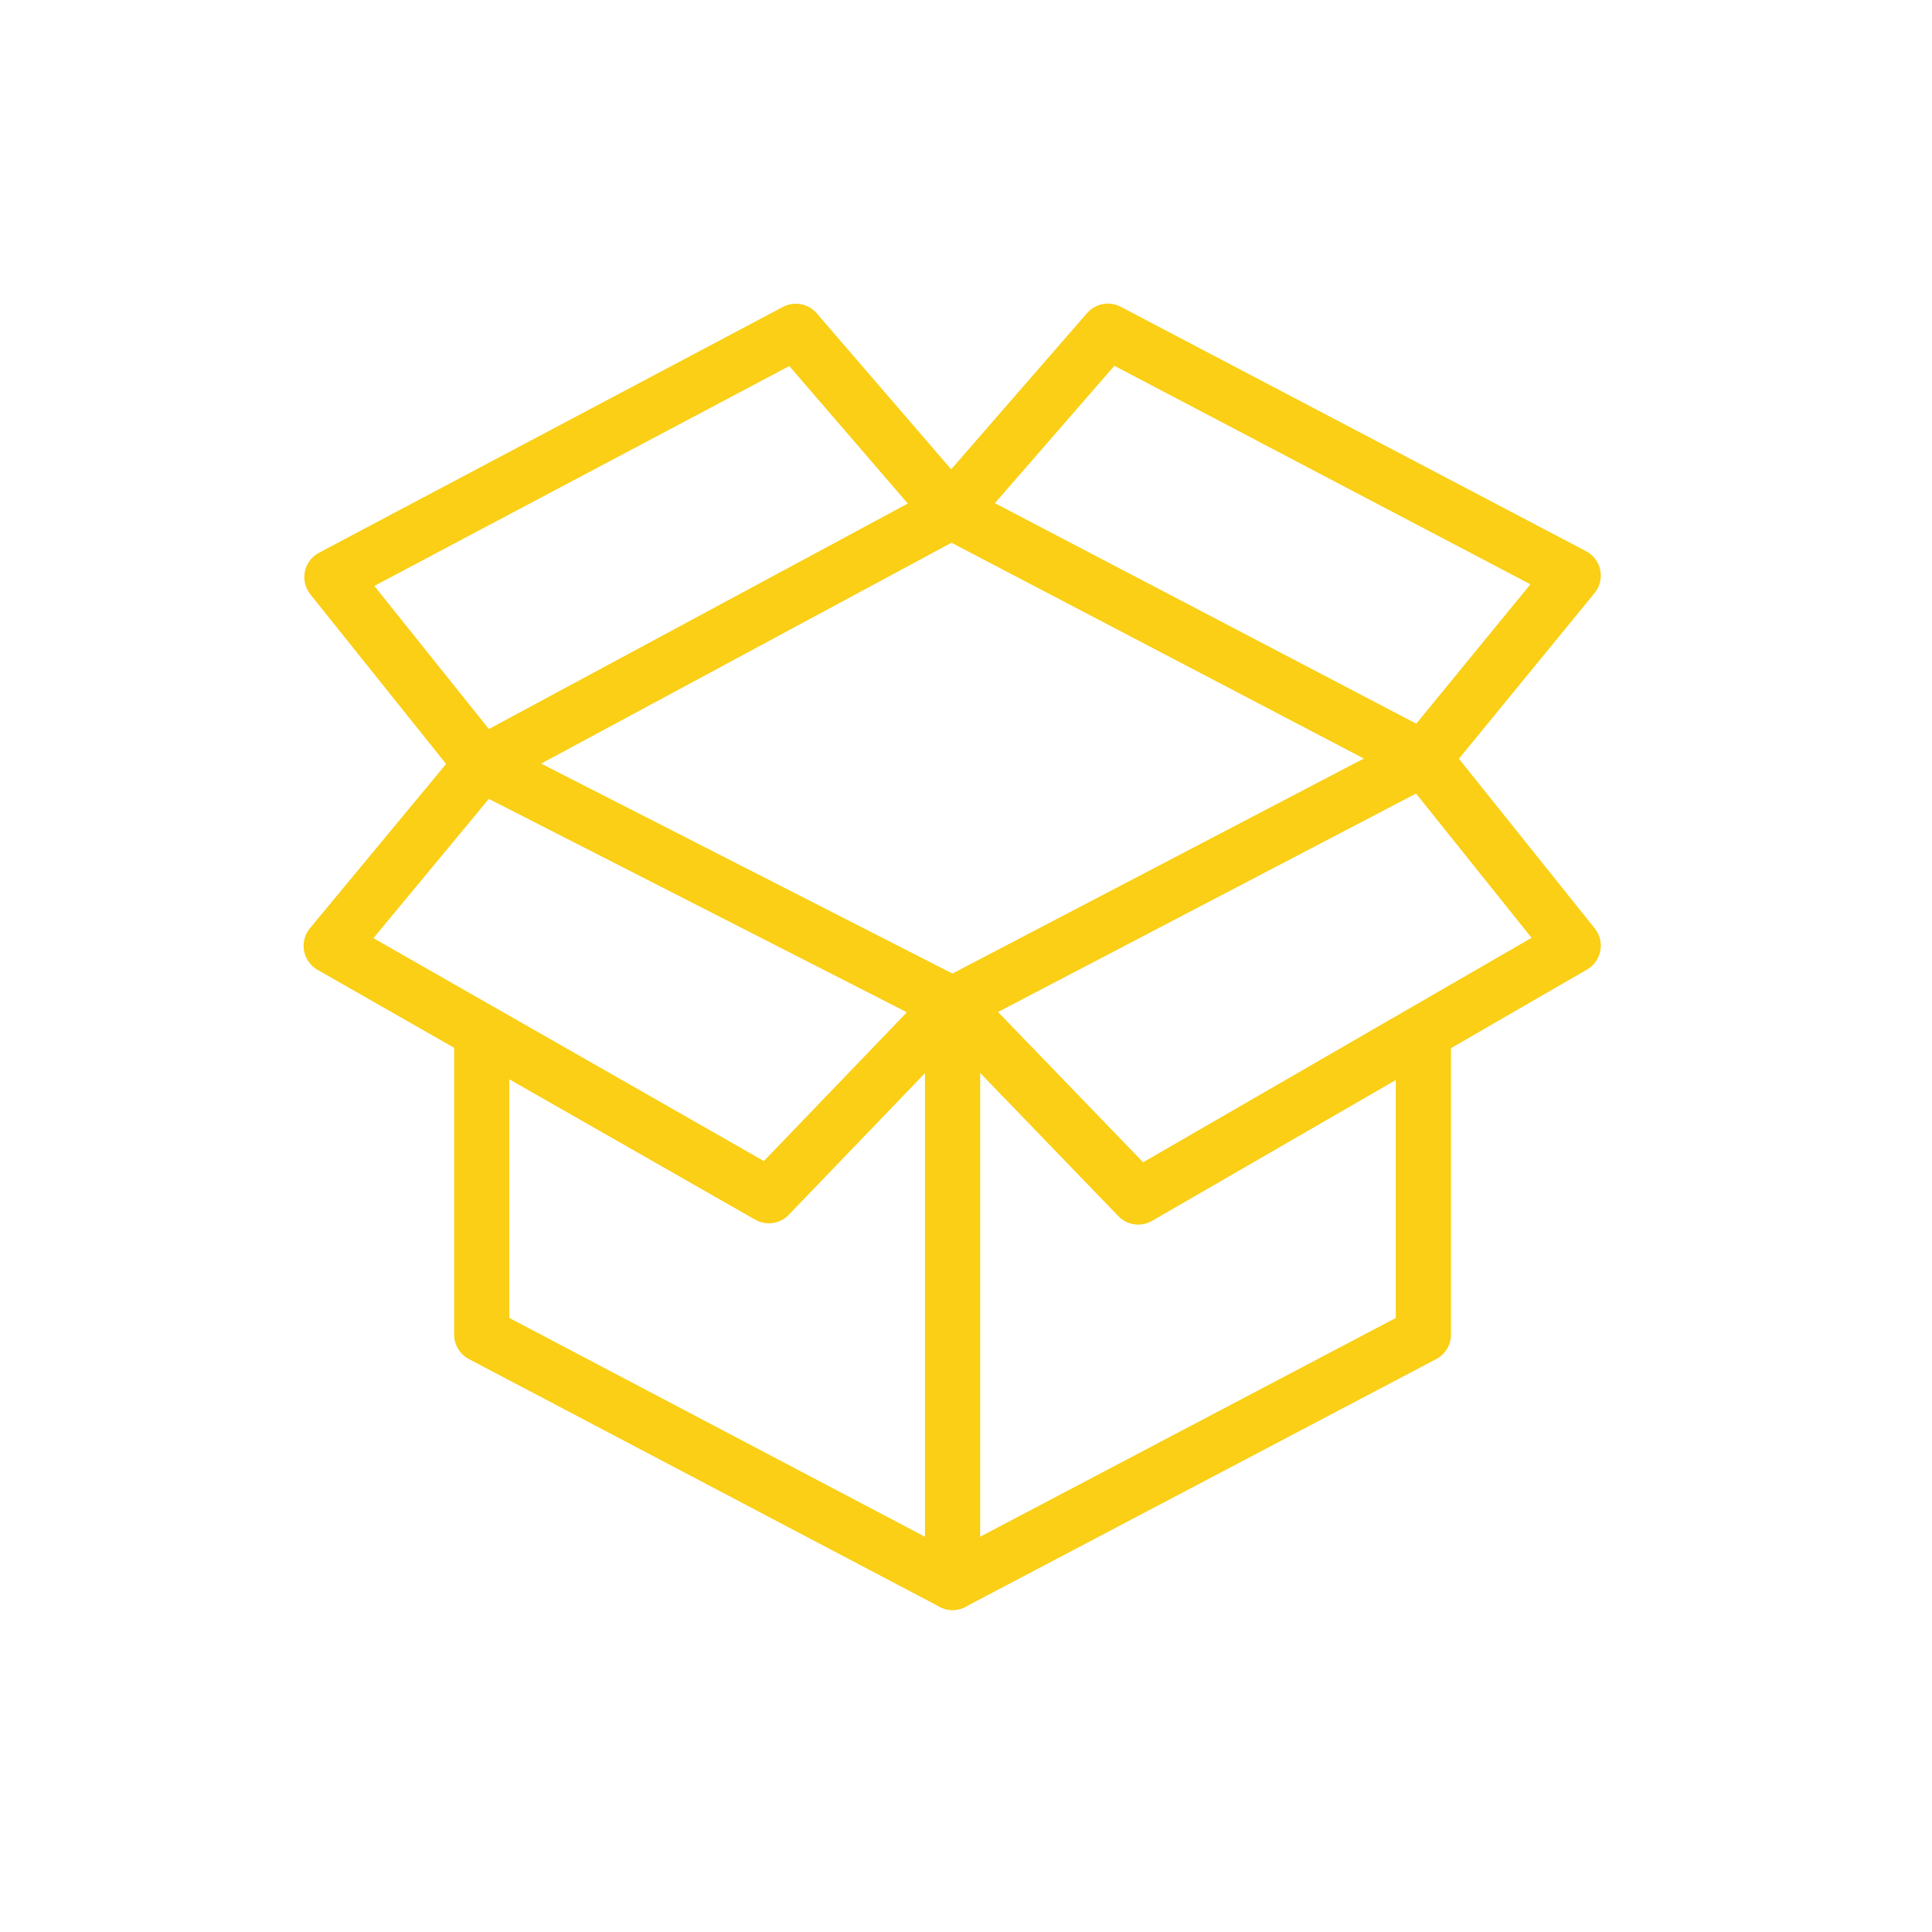
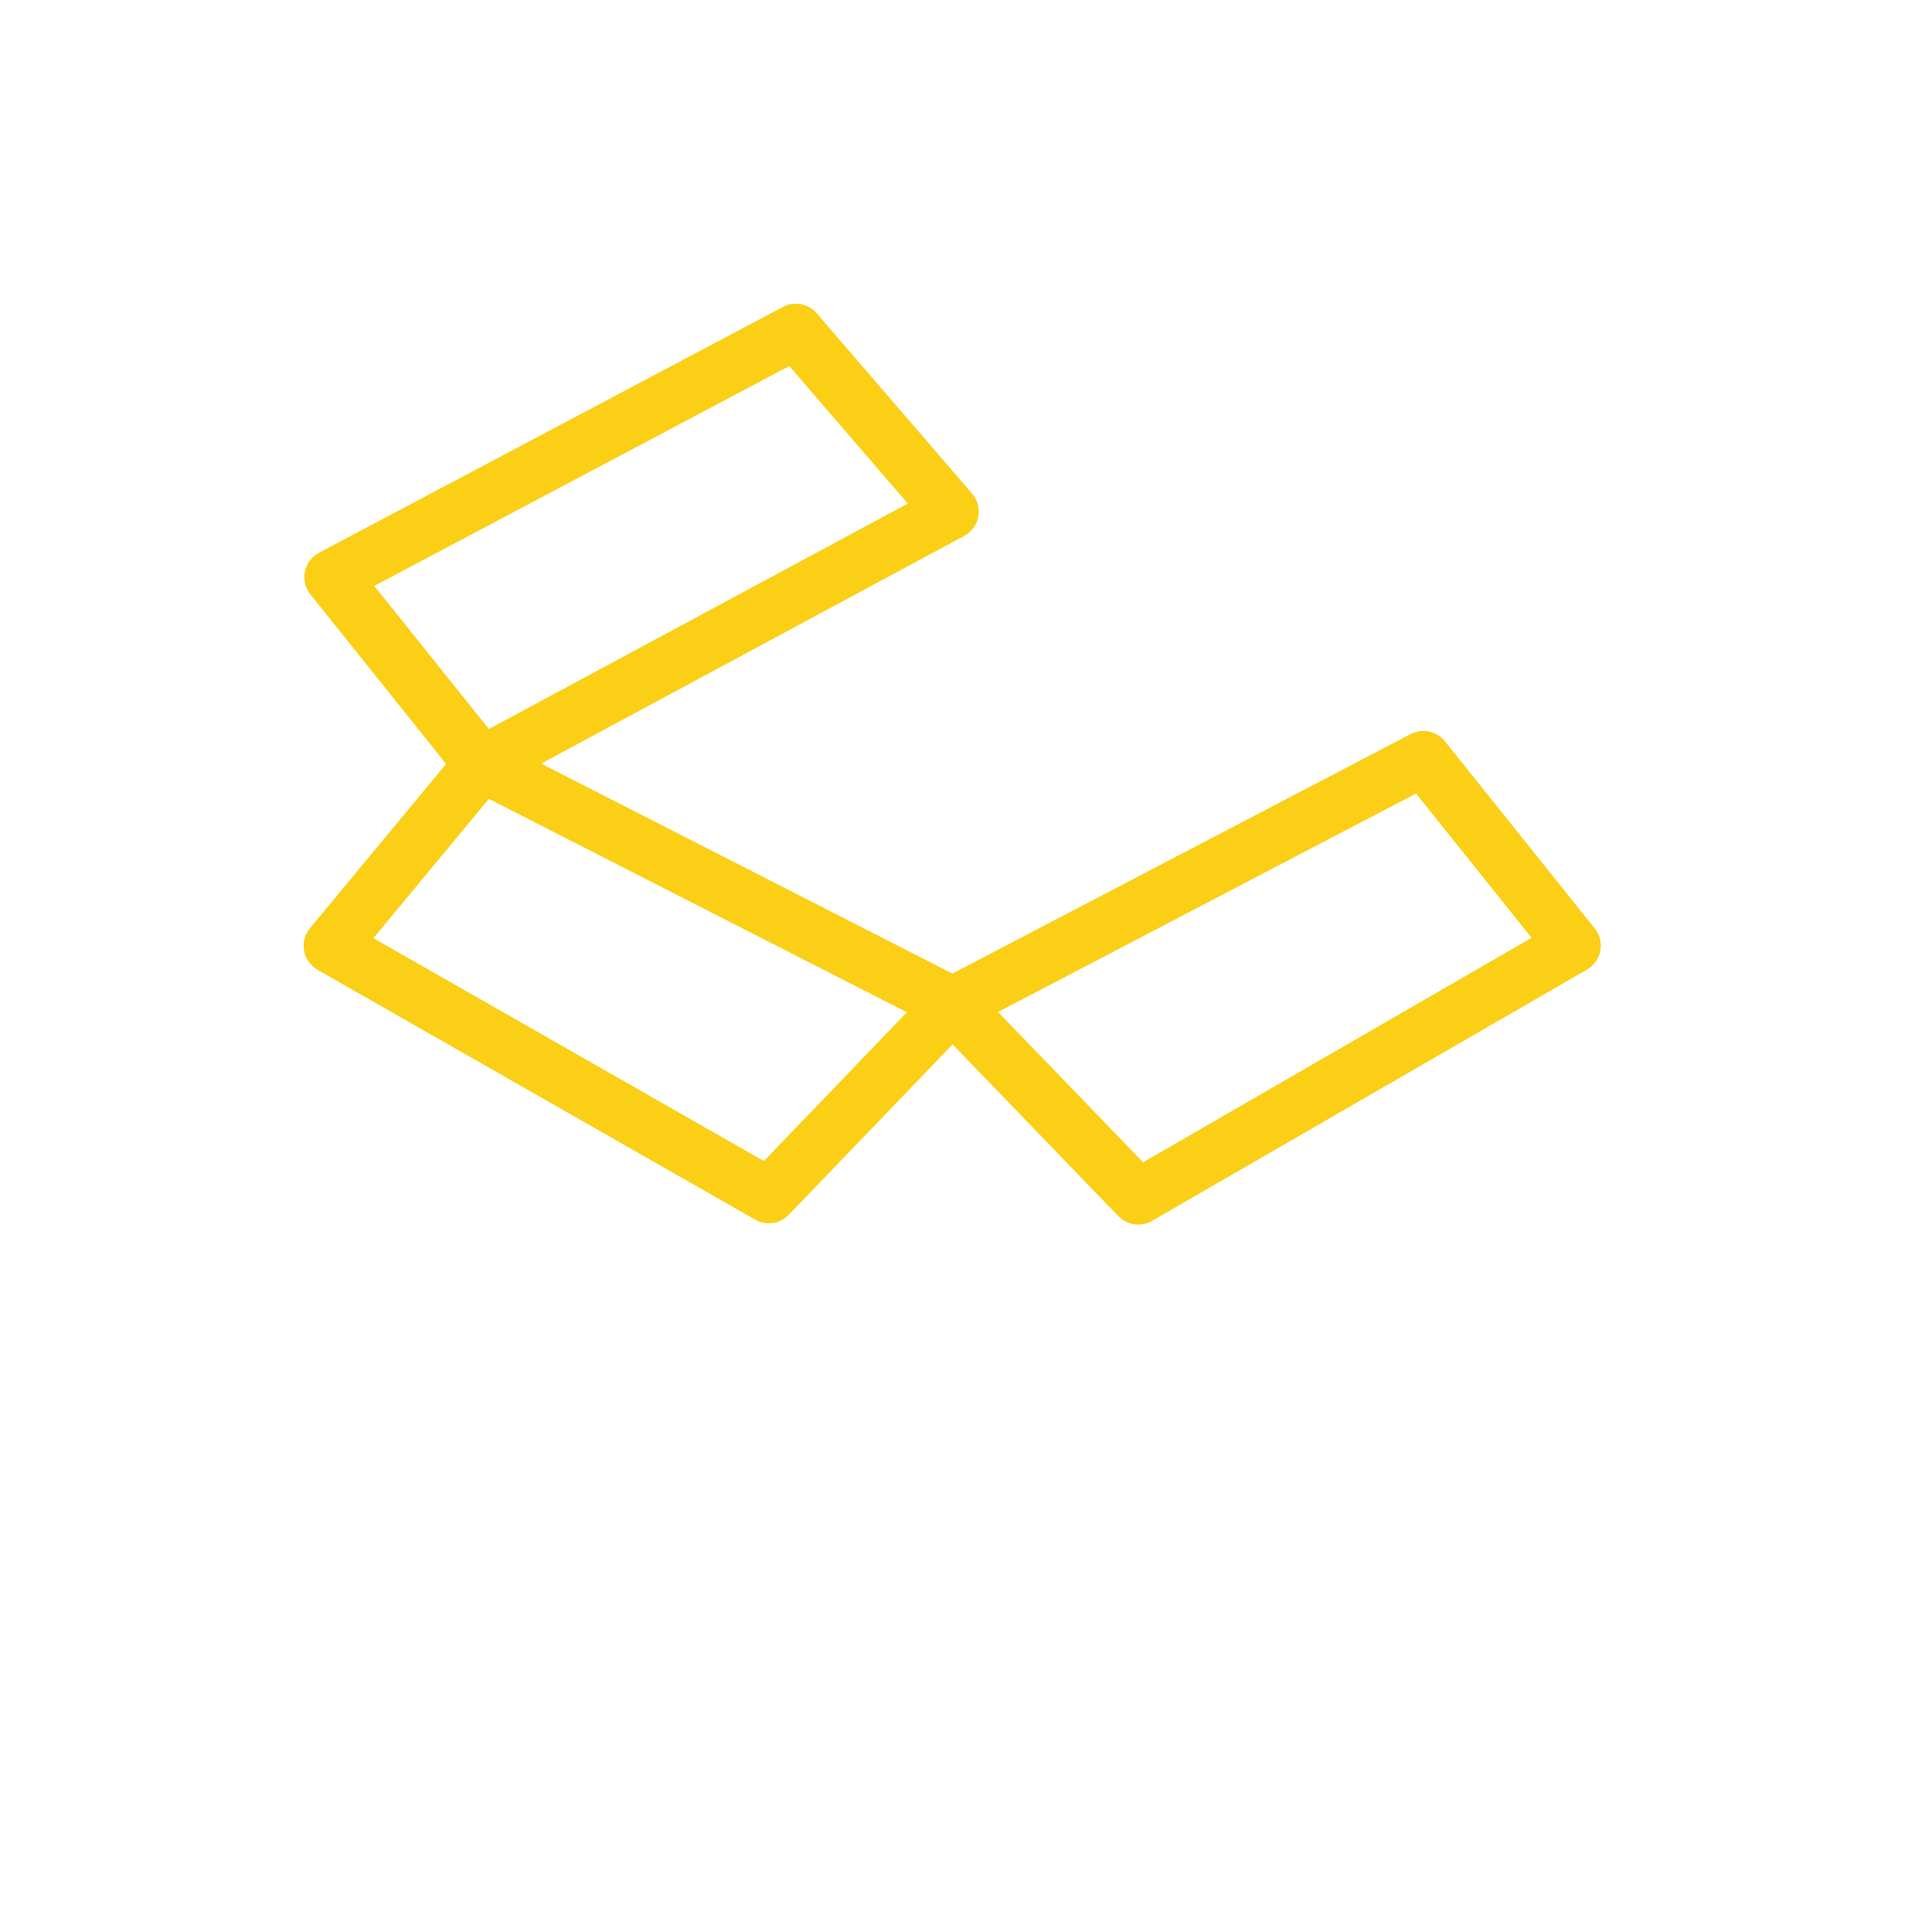
<svg xmlns="http://www.w3.org/2000/svg" width="70" height="70" viewBox="0 0 70 70" fill="none">
  <g id="Ueberraschung">
    <g id="Group 5">
-       <path id="layer2" d="M17.454 37.471V48.356L34.513 57.335L51.572 48.356V37.471" stroke="#FACF15" stroke-width="2" stroke-linecap="round" stroke-linejoin="round" />
-       <path id="layer1" d="M51.572 27.484L57 20.855L40.141 12L34.462 18.529L51.572 27.484Z" stroke="#FACF15" stroke-width="2" stroke-linecap="round" stroke-linejoin="round" />
-       <path id="layer2_2" d="M34.513 57.335V36.399" stroke="#FACF15" stroke-width="2" stroke-linecap="round" stroke-linejoin="round" />
      <path id="layer1_2" d="M34.462 18.535L28.834 12.005L12.026 20.911L17.453 27.69L34.462 18.535Z" stroke="#FACF15" stroke-width="2" stroke-linecap="round" stroke-linejoin="round" />
      <path id="layer1_3" d="M34.513 36.399L27.857 43.322L12 34.269L17.453 27.69L34.513 36.399ZM34.513 36.399L41.24 43.369L57 34.263L51.572 27.484L34.513 36.399Z" stroke="#FACF15" stroke-width="2" stroke-linecap="round" stroke-linejoin="round" />
    </g>
  </g>
</svg>